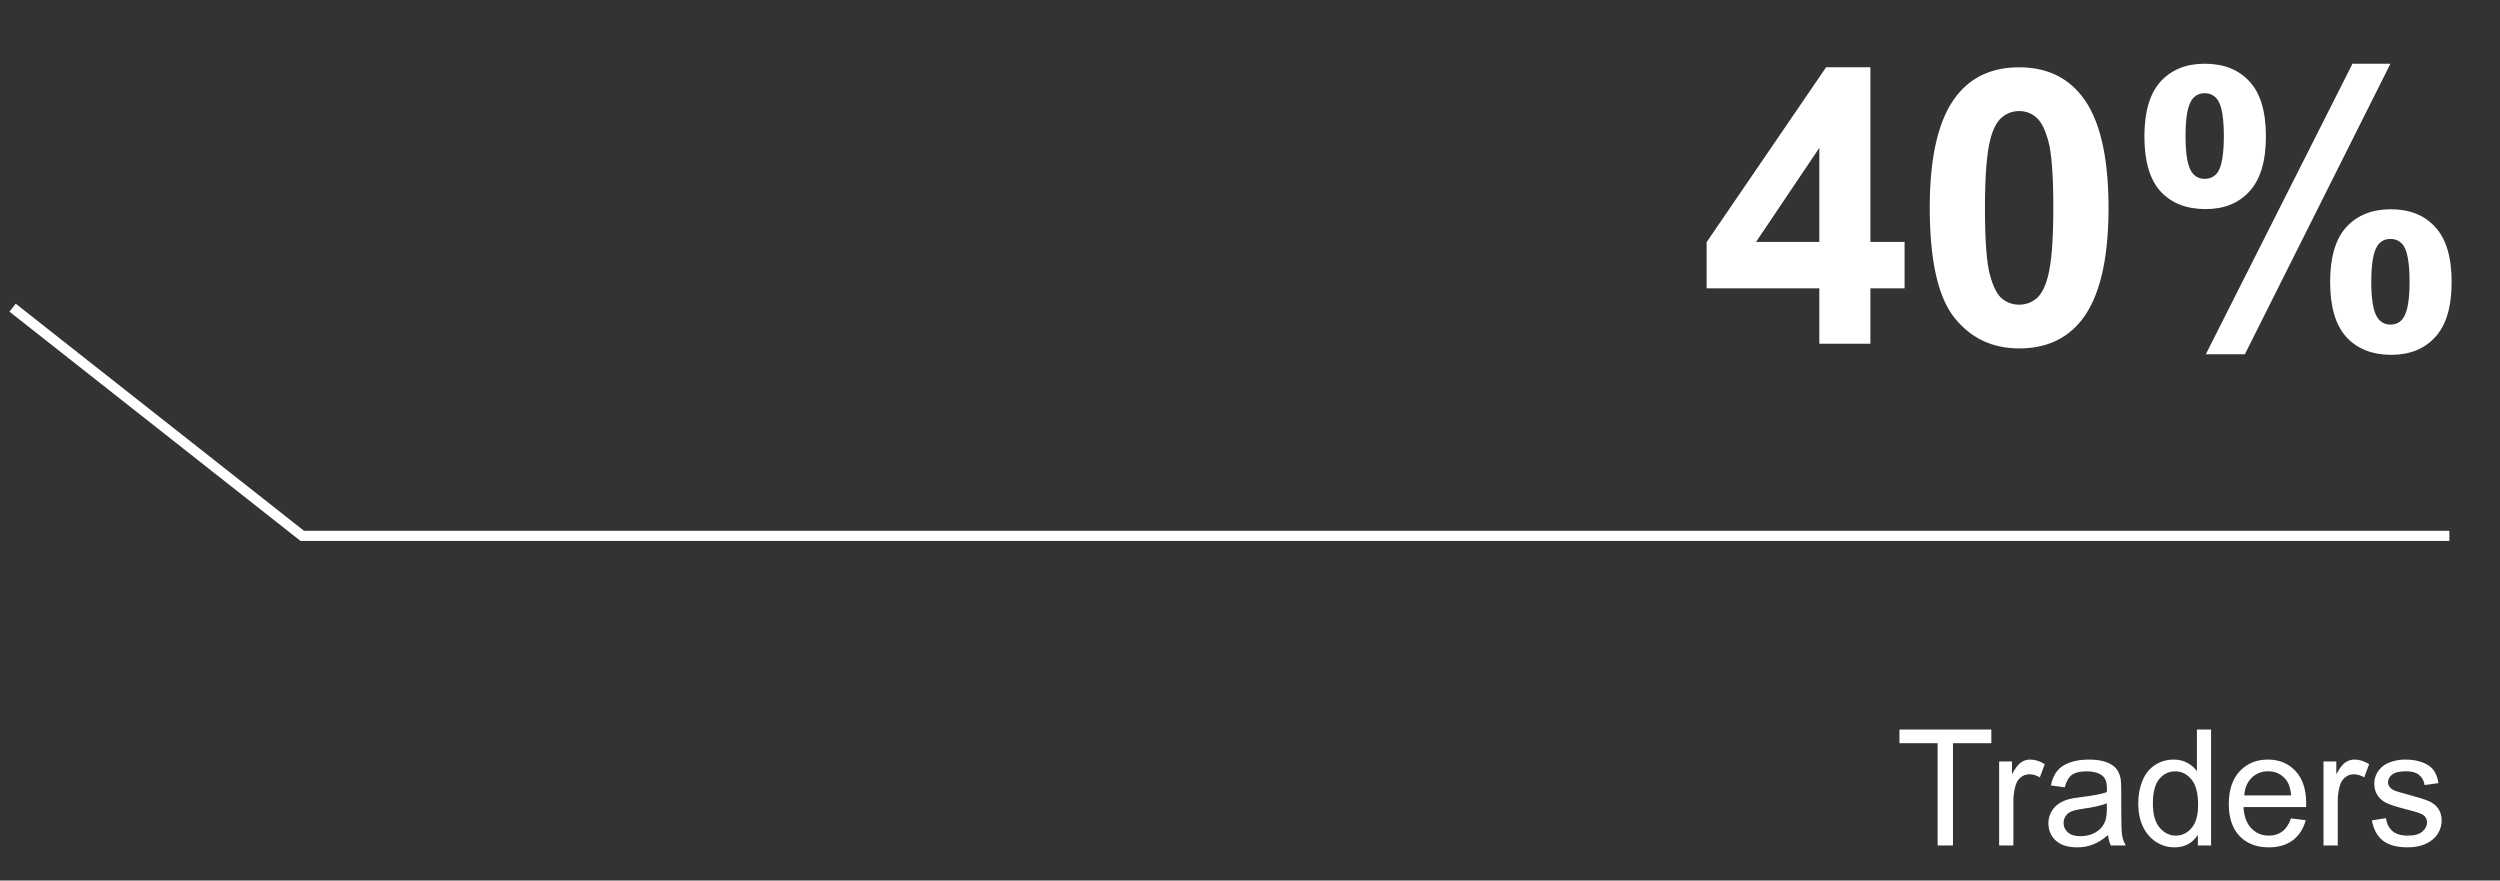
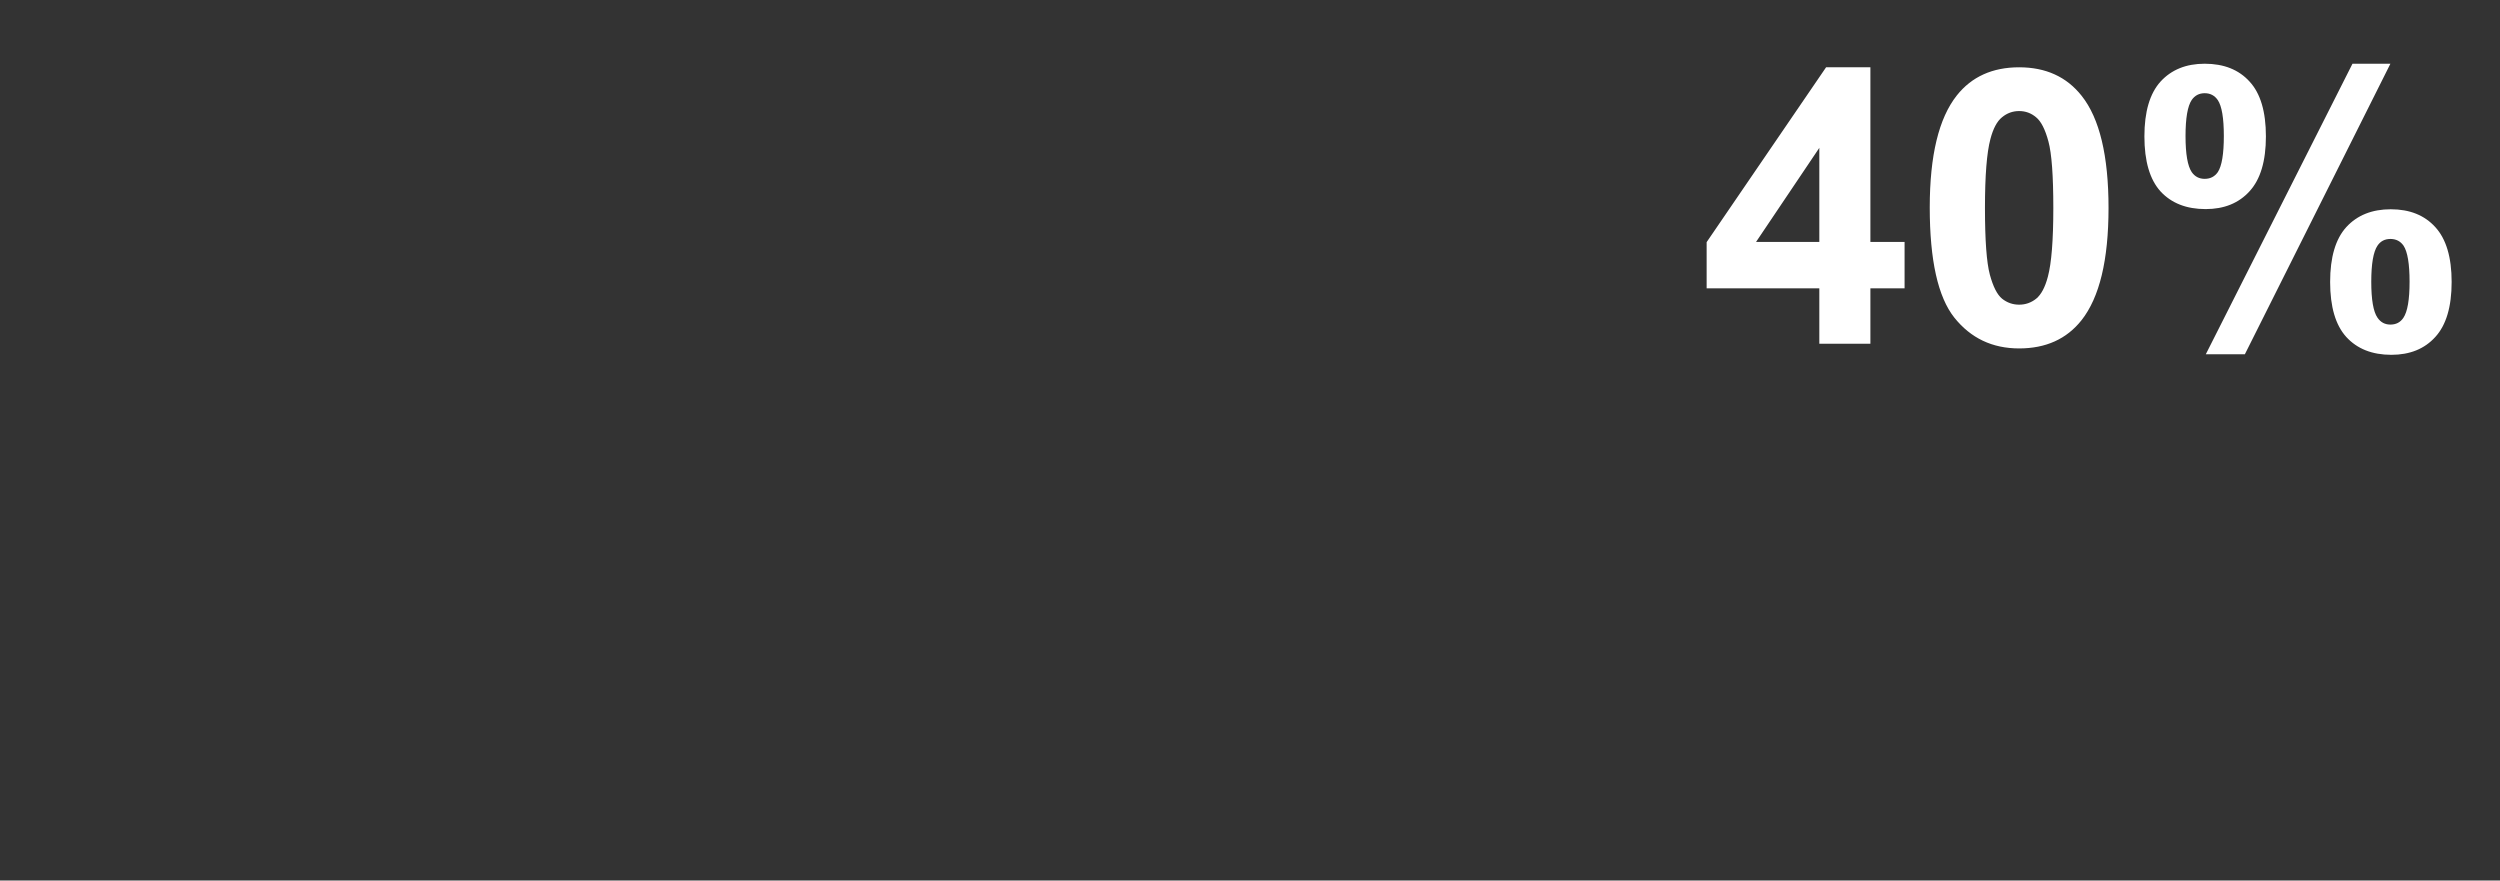
<svg xmlns="http://www.w3.org/2000/svg" width="247" height="87" viewBox="0 0 247 87" fill="none">
  <rect x="0" y="0" width="247" height="87" fill="#333333" stroke="none" />
-   <path d="M191.438 83.53V73.428H187.665V72.077H196.743V73.428H192.954V83.53H191.438ZM197.516 83.53V75.233H198.782V76.491C199.105 75.902 199.402 75.514 199.672 75.327C199.948 75.139 200.25 75.045 200.579 75.045C201.053 75.045 201.534 75.196 202.024 75.499L201.54 76.803C201.196 76.6 200.852 76.499 200.508 76.499C200.201 76.499 199.925 76.592 199.68 76.78C199.435 76.962 199.261 77.217 199.157 77.545C199 78.045 198.922 78.592 198.922 79.186V83.53H197.516ZM208.274 82.506C207.753 82.949 207.25 83.261 206.766 83.444C206.287 83.626 205.771 83.717 205.219 83.717C204.308 83.717 203.607 83.496 203.118 83.053C202.628 82.605 202.383 82.035 202.383 81.342C202.383 80.936 202.474 80.566 202.657 80.233C202.844 79.894 203.086 79.624 203.383 79.42C203.685 79.217 204.024 79.064 204.399 78.959C204.675 78.886 205.092 78.816 205.649 78.749C206.784 78.613 207.62 78.452 208.157 78.264C208.162 78.071 208.165 77.949 208.165 77.897C208.165 77.324 208.032 76.92 207.766 76.686C207.407 76.368 206.873 76.209 206.165 76.209C205.503 76.209 205.014 76.327 204.696 76.561C204.383 76.79 204.152 77.199 204 77.787L202.625 77.6C202.75 77.011 202.956 76.537 203.243 76.178C203.529 75.814 203.943 75.535 204.485 75.342C205.027 75.144 205.654 75.045 206.368 75.045C207.076 75.045 207.652 75.129 208.094 75.295C208.537 75.462 208.862 75.673 209.071 75.928C209.279 76.178 209.425 76.496 209.508 76.881C209.555 77.121 209.579 77.553 209.579 78.178V80.053C209.579 81.361 209.607 82.189 209.665 82.537C209.727 82.881 209.847 83.212 210.024 83.53H208.555C208.409 83.238 208.316 82.897 208.274 82.506ZM208.157 79.366C207.646 79.574 206.881 79.751 205.86 79.897C205.282 79.98 204.873 80.074 204.633 80.178C204.394 80.282 204.209 80.436 204.079 80.639C203.948 80.837 203.883 81.058 203.883 81.303C203.883 81.678 204.024 81.991 204.305 82.241C204.592 82.491 205.008 82.616 205.555 82.616C206.097 82.616 206.579 82.499 207 82.264C207.422 82.025 207.732 81.699 207.93 81.287C208.081 80.97 208.157 80.501 208.157 79.881V79.366ZM217.149 83.53V82.483C216.623 83.306 215.849 83.717 214.829 83.717C214.167 83.717 213.558 83.535 213 83.17C212.448 82.806 212.019 82.298 211.711 81.647C211.409 80.991 211.258 80.238 211.258 79.389C211.258 78.561 211.396 77.811 211.672 77.139C211.948 76.462 212.362 75.944 212.915 75.584C213.467 75.225 214.084 75.045 214.766 75.045C215.266 75.045 215.711 75.152 216.102 75.366C216.493 75.574 216.81 75.847 217.055 76.186V72.077H218.454V83.53H217.149ZM212.704 79.389C212.704 80.452 212.928 81.246 213.375 81.772C213.823 82.298 214.352 82.561 214.961 82.561C215.576 82.561 216.097 82.311 216.524 81.811C216.956 81.306 217.172 80.537 217.172 79.506C217.172 78.371 216.954 77.537 216.516 77.006C216.079 76.475 215.54 76.209 214.899 76.209C214.274 76.209 213.75 76.465 213.329 76.975C212.912 77.486 212.704 78.29 212.704 79.389ZM226.352 80.858L227.805 81.037C227.576 81.886 227.152 82.545 226.532 83.014C225.912 83.483 225.12 83.717 224.157 83.717C222.943 83.717 221.98 83.345 221.266 82.6C220.558 81.85 220.204 80.801 220.204 79.452C220.204 78.056 220.563 76.972 221.282 76.202C222 75.431 222.933 75.045 224.079 75.045C225.188 75.045 226.094 75.423 226.797 76.178C227.5 76.933 227.852 77.996 227.852 79.366C227.852 79.449 227.849 79.574 227.844 79.741H221.657C221.709 80.652 221.967 81.35 222.43 81.834C222.894 82.319 223.472 82.561 224.165 82.561C224.68 82.561 225.12 82.426 225.485 82.155C225.849 81.884 226.139 81.452 226.352 80.858ZM221.735 78.584H226.368C226.305 77.886 226.128 77.363 225.836 77.014C225.389 76.472 224.808 76.202 224.094 76.202C223.448 76.202 222.904 76.418 222.461 76.85C222.024 77.282 221.782 77.861 221.735 78.584ZM229.563 83.53V75.233H230.829V76.491C231.152 75.902 231.448 75.514 231.719 75.327C231.995 75.139 232.297 75.045 232.625 75.045C233.099 75.045 233.581 75.196 234.071 75.499L233.586 76.803C233.243 76.6 232.899 76.499 232.555 76.499C232.248 76.499 231.972 76.592 231.727 76.78C231.482 76.962 231.308 77.217 231.204 77.545C231.047 78.045 230.969 78.592 230.969 79.186V83.53H229.563ZM234.344 81.053L235.735 80.834C235.813 81.392 236.029 81.819 236.383 82.116C236.743 82.412 237.243 82.561 237.883 82.561C238.529 82.561 239.008 82.431 239.321 82.17C239.633 81.905 239.79 81.595 239.79 81.241C239.79 80.923 239.652 80.673 239.375 80.491C239.183 80.366 238.704 80.207 237.938 80.014C236.907 79.754 236.191 79.53 235.79 79.342C235.394 79.15 235.092 78.886 234.883 78.553C234.68 78.215 234.579 77.842 234.579 77.436C234.579 77.066 234.662 76.725 234.829 76.412C235 76.095 235.232 75.832 235.524 75.624C235.743 75.462 236.04 75.327 236.415 75.217C236.795 75.103 237.201 75.045 237.633 75.045C238.284 75.045 238.855 75.139 239.344 75.327C239.839 75.514 240.204 75.769 240.438 76.092C240.672 76.41 240.834 76.837 240.922 77.374L239.547 77.561C239.485 77.134 239.303 76.801 239 76.561C238.704 76.321 238.282 76.202 237.735 76.202C237.089 76.202 236.628 76.308 236.352 76.522C236.076 76.736 235.938 76.986 235.938 77.272C235.938 77.454 235.995 77.618 236.11 77.764C236.224 77.915 236.404 78.04 236.649 78.139C236.79 78.191 237.204 78.311 237.891 78.499C238.886 78.764 239.579 78.983 239.969 79.155C240.365 79.321 240.675 79.566 240.899 79.889C241.123 80.212 241.235 80.613 241.235 81.092C241.235 81.561 241.097 82.004 240.821 82.42C240.55 82.832 240.157 83.152 239.641 83.381C239.125 83.605 238.542 83.717 237.891 83.717C236.813 83.717 235.99 83.493 235.422 83.045C234.86 82.597 234.5 81.933 234.344 81.053Z" fill="white" />
  <path d="M179.749 33.961V28.488H168.616V23.923L180.417 6.649H184.795V23.905H188.172V28.488H184.795V33.961H179.749ZM179.749 23.905V14.609L173.496 23.905H179.749ZM199.491 6.649C202.125 6.649 204.185 7.589 205.669 9.469C207.438 11.696 208.323 15.388 208.323 20.546C208.323 25.692 207.432 29.391 205.651 31.642C204.179 33.498 202.125 34.425 199.491 34.425C196.844 34.425 194.71 33.411 193.089 31.382C191.469 29.341 190.659 25.711 190.659 20.491C190.659 15.37 191.549 11.683 193.331 9.432C194.803 7.577 196.856 6.649 199.491 6.649ZM199.491 10.972C198.86 10.972 198.297 11.176 197.802 11.584C197.307 11.98 196.924 12.698 196.652 13.737C196.293 15.085 196.114 17.355 196.114 20.546C196.114 23.738 196.275 25.933 196.596 27.133C196.918 28.321 197.32 29.112 197.802 29.508C198.297 29.904 198.86 30.102 199.491 30.102C200.122 30.102 200.684 29.904 201.179 29.508C201.674 29.1 202.057 28.376 202.33 27.337C202.688 26.001 202.868 23.738 202.868 20.546C202.868 17.355 202.707 15.165 202.385 13.978C202.064 12.778 201.655 11.98 201.161 11.584C200.678 11.176 200.122 10.972 199.491 10.972ZM211.867 13.477C211.867 11.04 212.399 9.234 213.462 8.059C214.539 6.884 215.992 6.296 217.823 6.296C219.715 6.296 221.194 6.884 222.257 8.059C223.333 9.222 223.872 11.028 223.872 13.477C223.872 15.914 223.333 17.72 222.257 18.895C221.194 20.07 219.746 20.658 217.916 20.658C216.023 20.658 214.539 20.076 213.462 18.913C212.399 17.738 211.867 15.926 211.867 13.477ZM215.93 13.44C215.93 15.209 216.134 16.396 216.542 17.002C216.852 17.448 217.278 17.67 217.823 17.67C218.379 17.67 218.812 17.448 219.122 17.002C219.517 16.396 219.715 15.209 219.715 13.44C219.715 11.671 219.517 10.49 219.122 9.896C218.812 9.438 218.379 9.209 217.823 9.209C217.278 9.209 216.852 9.432 216.542 9.877C216.134 10.483 215.93 11.671 215.93 13.44ZM221.793 35.001H217.934L232.425 6.296H236.173L221.793 35.001ZM230.217 27.857C230.217 25.42 230.749 23.614 231.813 22.439C232.889 21.264 234.355 20.676 236.21 20.676C238.078 20.676 239.544 21.264 240.608 22.439C241.684 23.614 242.222 25.42 242.222 27.857C242.222 30.306 241.684 32.118 240.608 33.293C239.544 34.469 238.097 35.056 236.266 35.056C234.374 35.056 232.889 34.469 231.813 33.293C230.749 32.118 230.217 30.306 230.217 27.857ZM234.281 27.838C234.281 29.607 234.485 30.788 234.893 31.382C235.202 31.84 235.629 32.069 236.173 32.069C236.73 32.069 237.157 31.846 237.454 31.401C237.862 30.795 238.066 29.607 238.066 27.838C238.066 26.07 237.868 24.882 237.472 24.276C237.163 23.831 236.73 23.608 236.173 23.608C235.617 23.608 235.19 23.831 234.893 24.276C234.485 24.882 234.281 26.07 234.281 27.838Z" fill="white" />
-   <path d="M1.244 30.399L29.866 52.945H241.996" stroke="white" />
</svg>